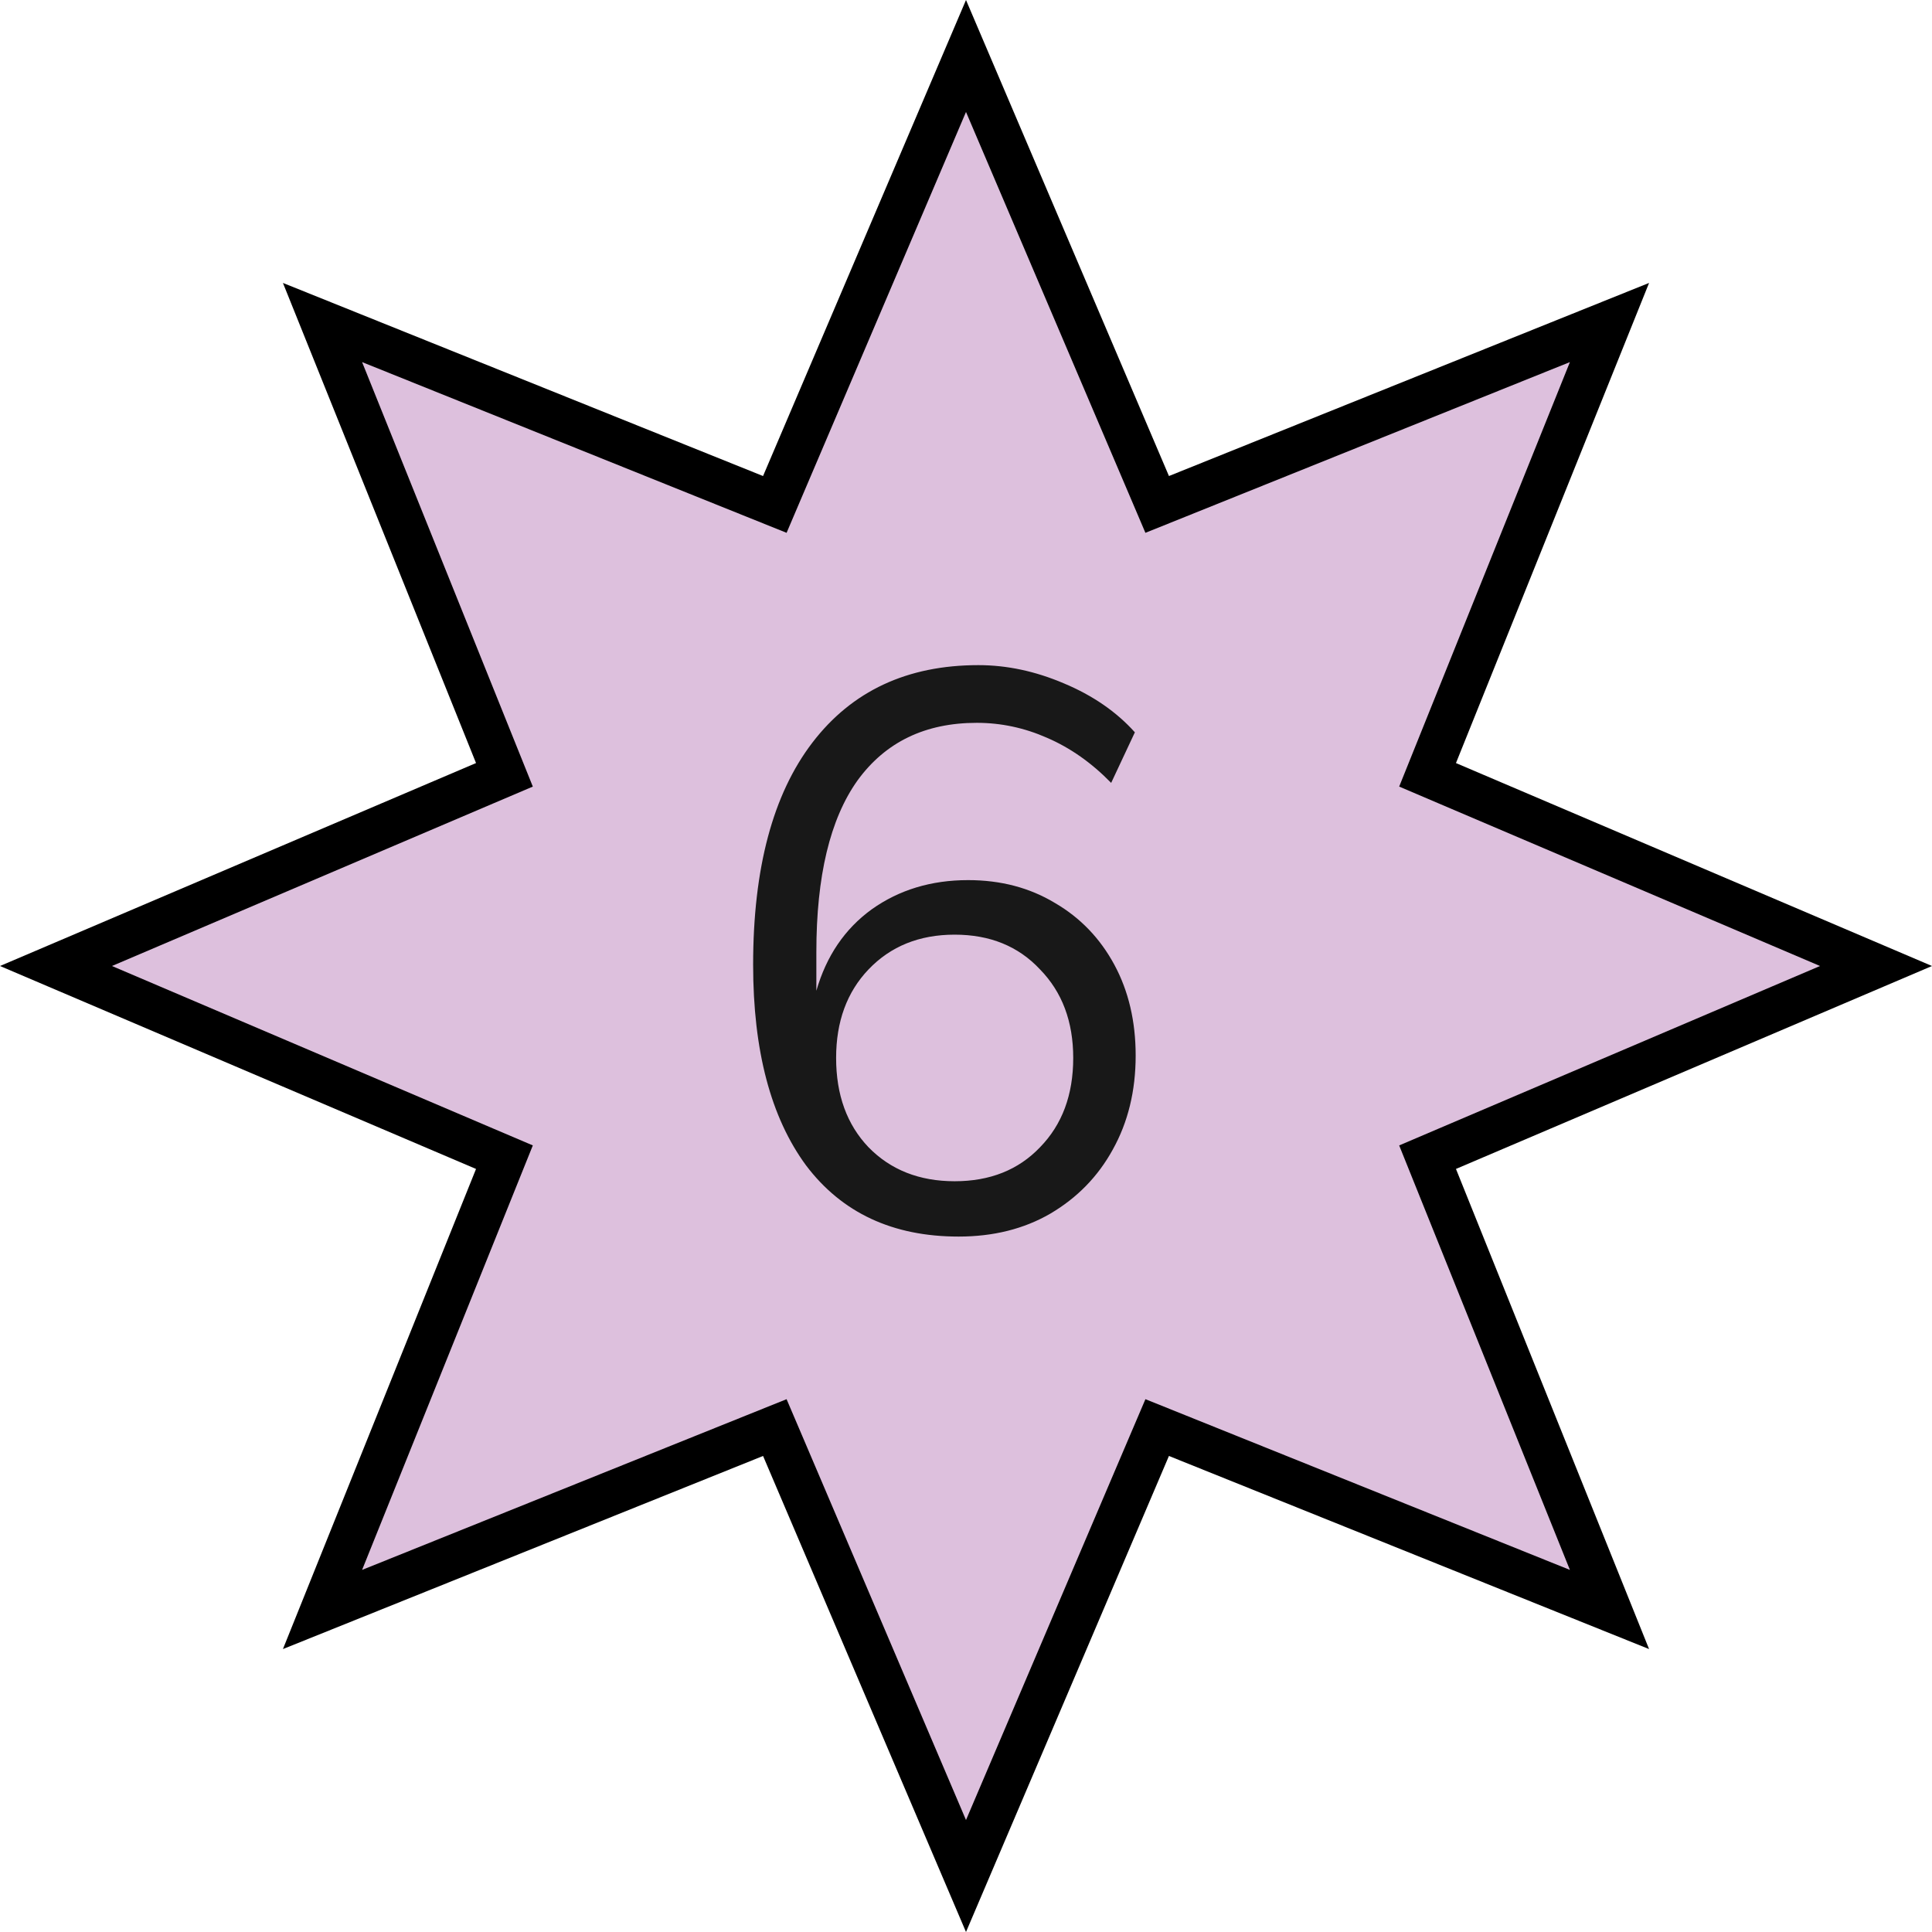
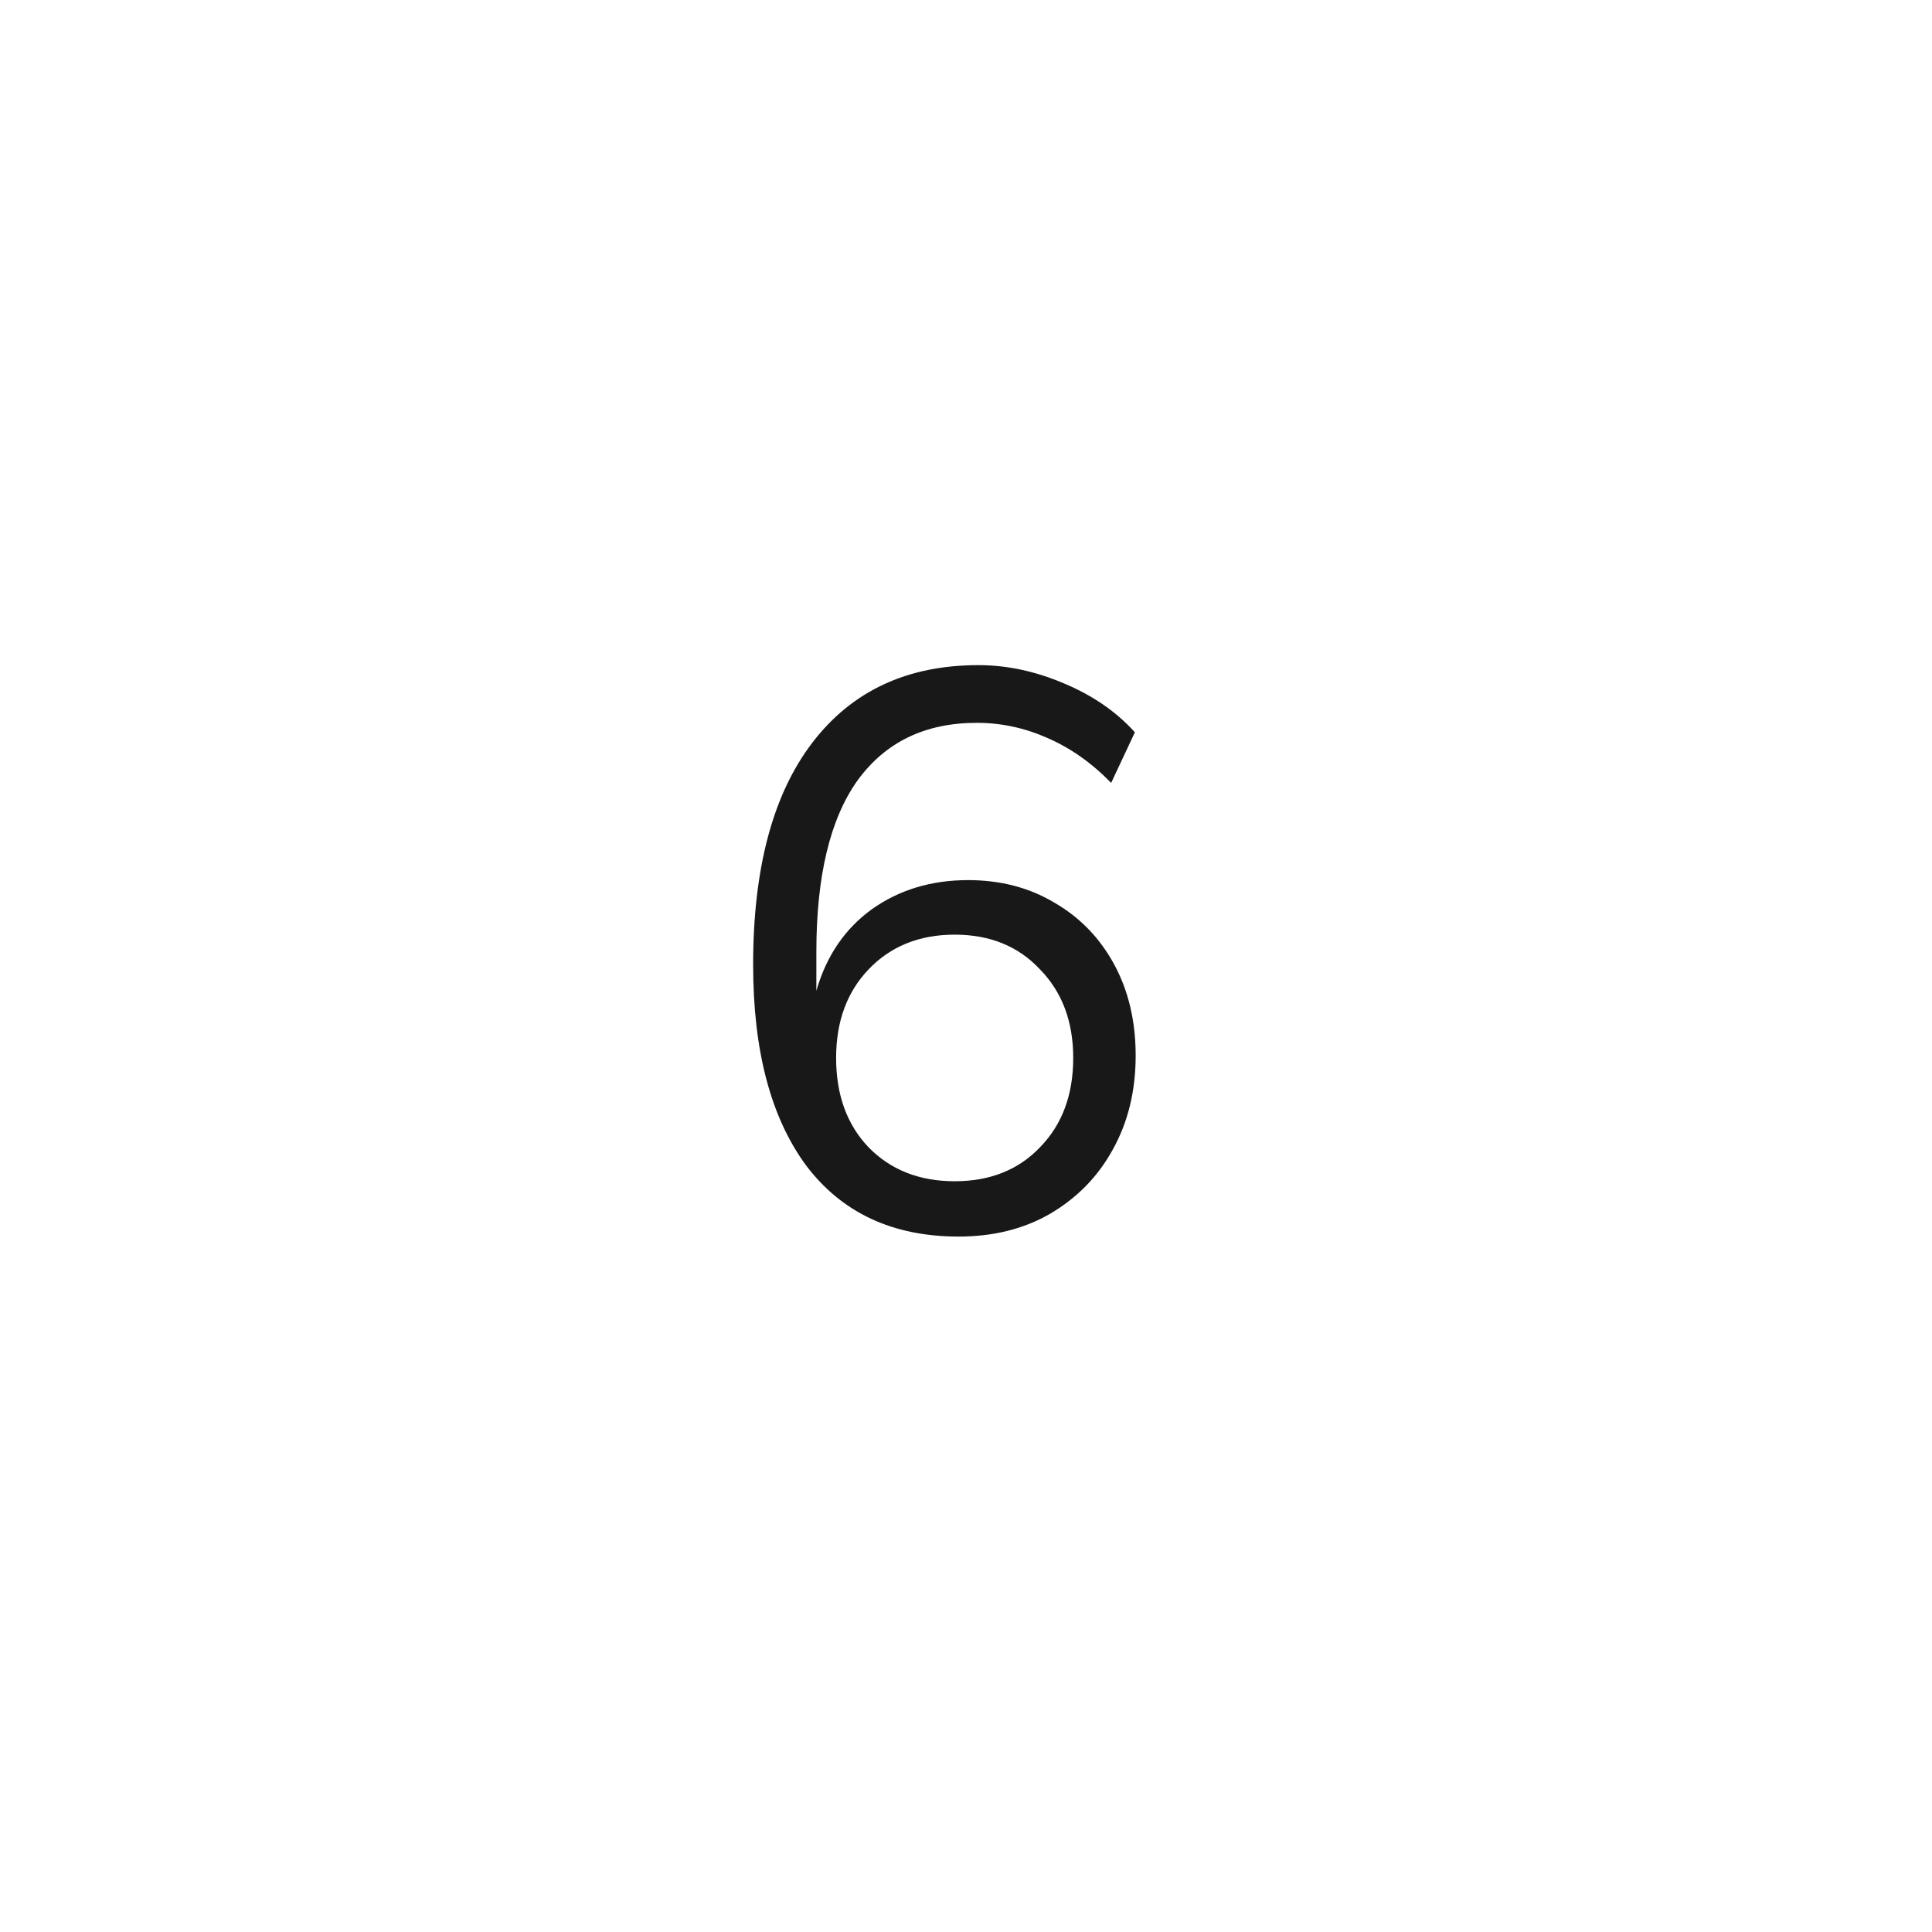
<svg xmlns="http://www.w3.org/2000/svg" width="44" height="44" viewBox="0 0 44 44" fill="none">
-   <path d="M22 1.275L26.162 11.037L26.354 11.488L26.809 11.305L36.655 7.345L32.695 17.191L32.512 17.646L32.962 17.838L42.725 22L32.962 26.162L32.512 26.354L32.695 26.809L36.655 36.655L26.809 32.695L26.354 32.512L26.162 32.962L22 42.725L17.838 32.962L17.646 32.512L17.191 32.695L7.345 36.655L11.305 26.809L11.488 26.354L11.037 26.162L1.275 22L11.037 17.838L11.488 17.646L11.305 17.191L7.345 7.345L17.191 11.305L17.646 11.488L17.838 11.037L22 1.275Z" fill="#DDC0DD" stroke="black" />
  <path d="M21.832 28.162C20.332 28.162 19.174 27.622 18.358 26.542C17.554 25.45 17.152 23.926 17.152 21.97C17.152 19.774 17.602 18.088 18.502 16.912C19.402 15.736 20.662 15.148 22.282 15.148C22.93 15.148 23.578 15.286 24.226 15.562C24.886 15.838 25.426 16.21 25.846 16.678L25.306 17.83C24.862 17.374 24.376 17.032 23.848 16.804C23.332 16.576 22.798 16.462 22.246 16.462C21.07 16.462 20.164 16.9 19.528 17.776C18.904 18.652 18.592 19.954 18.592 21.682V22.564C18.82 21.772 19.24 21.154 19.852 20.71C20.476 20.266 21.208 20.044 22.048 20.044C22.792 20.044 23.452 20.218 24.028 20.566C24.604 20.902 25.054 21.37 25.378 21.97C25.702 22.57 25.864 23.26 25.864 24.04C25.864 24.844 25.69 25.558 25.342 26.182C25.006 26.794 24.532 27.28 23.92 27.64C23.32 27.988 22.624 28.162 21.832 28.162ZM21.742 26.902C22.546 26.902 23.194 26.644 23.686 26.128C24.19 25.612 24.442 24.934 24.442 24.094C24.442 23.266 24.19 22.594 23.686 22.078C23.194 21.55 22.546 21.286 21.742 21.286C20.938 21.286 20.284 21.55 19.78 22.078C19.288 22.594 19.042 23.266 19.042 24.094C19.042 24.934 19.288 25.612 19.78 26.128C20.284 26.644 20.938 26.902 21.742 26.902Z" fill="#181818" />
</svg>